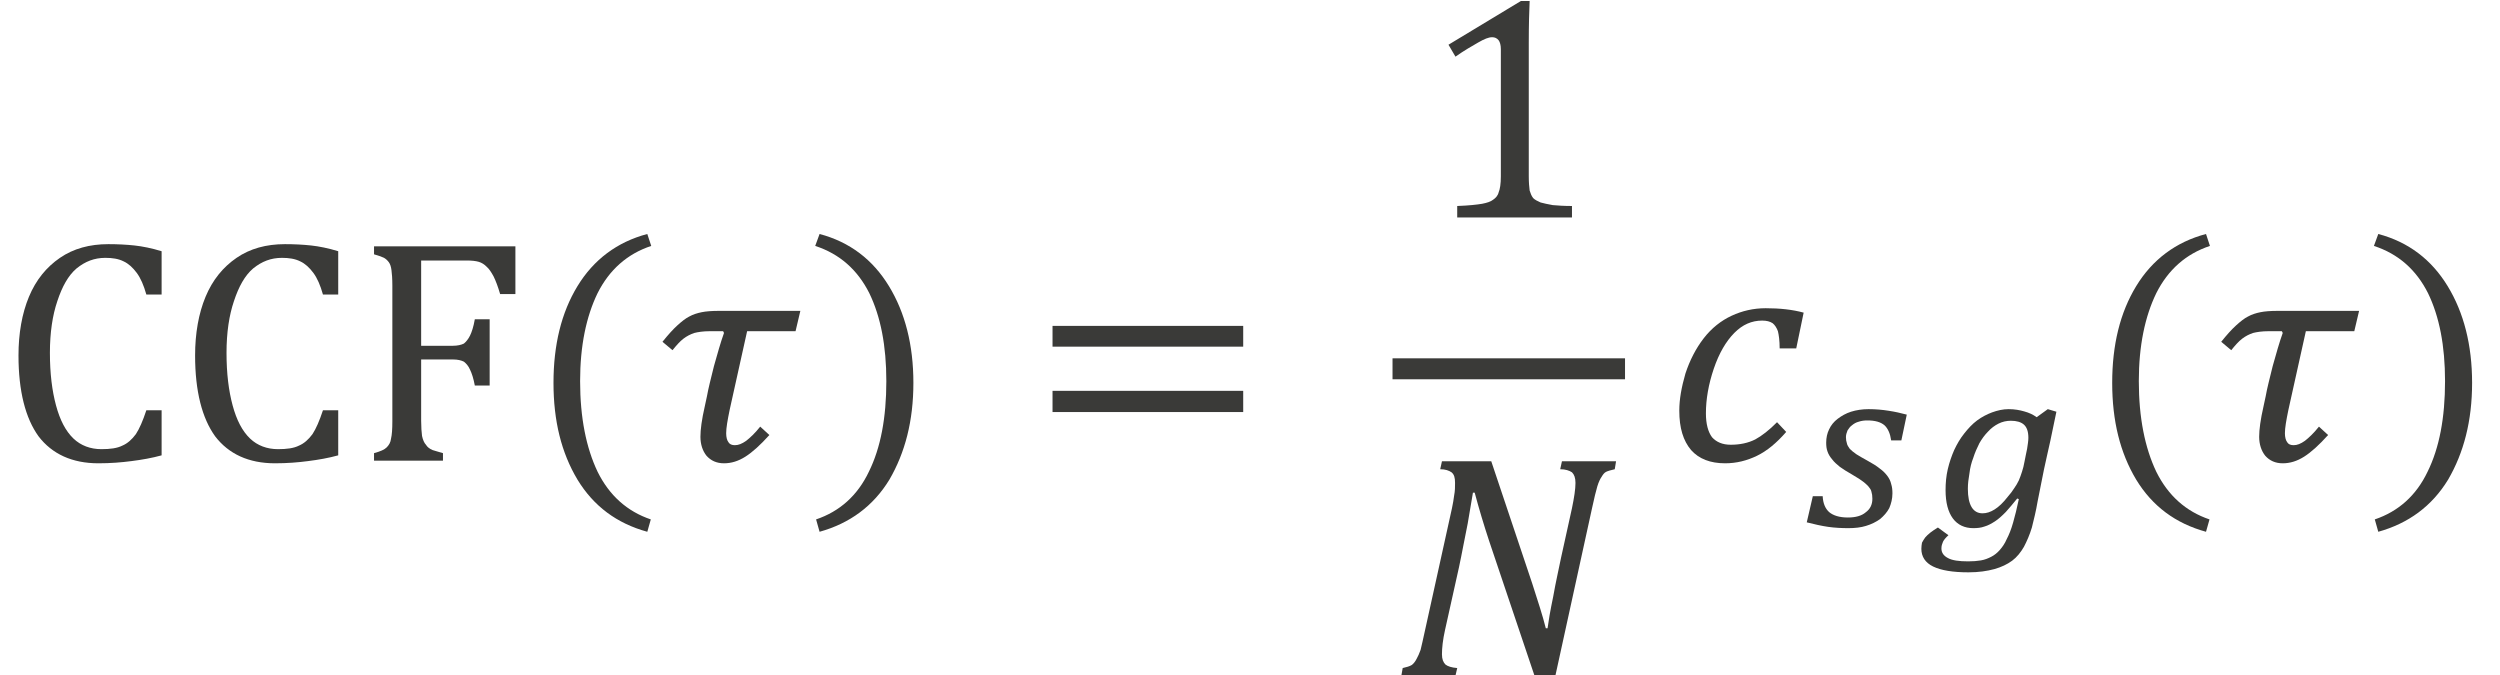
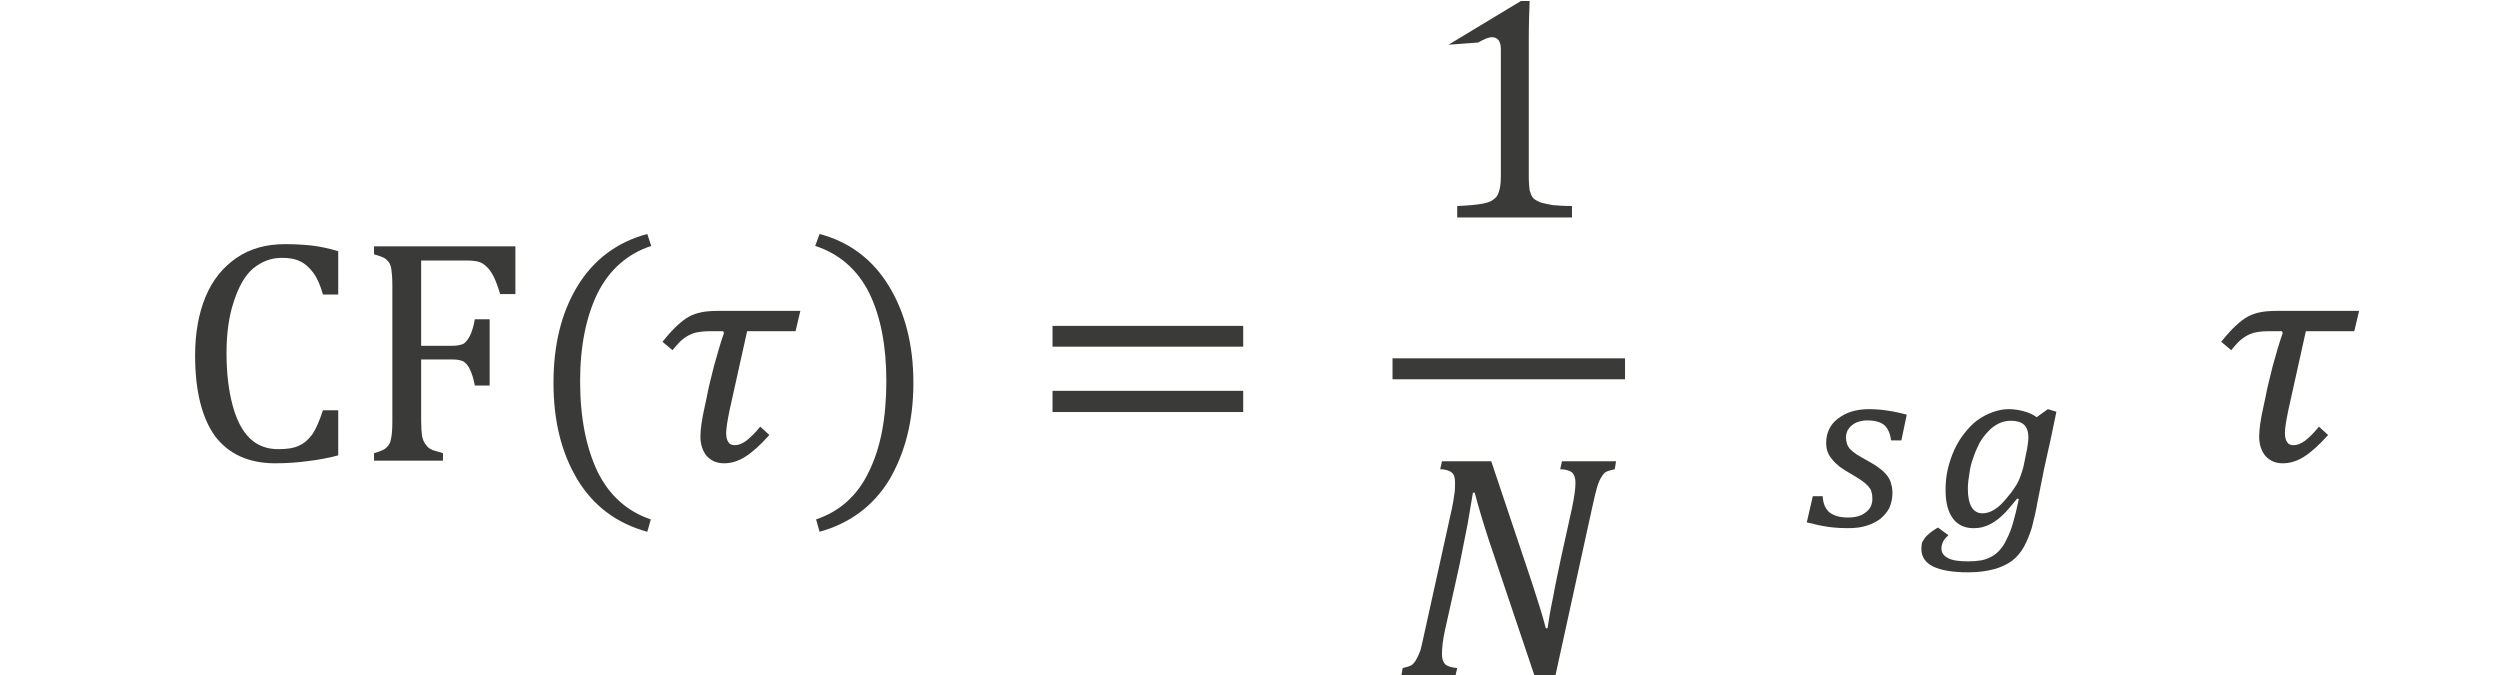
<svg xmlns="http://www.w3.org/2000/svg" width="100" height="27" viewBox="0 0 100 27" version="1.1">
  <g id="page1" transform="matrix(1.274 0 0 1.29 87.505 88.629)">
    <g transform="matrix(1 0 0 1 -39.244 2.846)">
      <g transform="matrix(1 0 0 1 -29.436 -57.267)">
        <g transform="matrix(1.37 0 0 1.37 0 0)">
-           <path id="g0-6" fill="#3a3a38" d="M3.7 -4.74 L3.7 -3.76 L3.35 -3.76 C3.29 -3.97 3.22 -4.13 3.13 -4.25 C3.04 -4.37 2.94 -4.46 2.83 -4.51 C2.71 -4.57 2.57 -4.59 2.41 -4.59 C2.16 -4.59 1.95 -4.51 1.75 -4.35 C1.56 -4.19 1.42 -3.94 1.31 -3.61 C1.2 -3.29 1.14 -2.9 1.14 -2.44 C1.14 -1.97 1.19 -1.58 1.28 -1.25 C1.37 -0.92 1.5 -0.67 1.68 -0.5 C1.85 -0.34 2.07 -0.26 2.32 -0.26 C2.52 -0.26 2.68 -0.28 2.8 -0.34 C2.92 -0.39 3.02 -0.48 3.11 -0.6 C3.19 -0.72 3.27 -0.9 3.35 -1.14 L3.7 -1.14 L3.7 -0.12 C3.48 -0.06 3.25 -0.02 3.01 0.01 C2.78 0.04 2.53 0.06 2.25 0.06 C1.65 0.06 1.19 -0.15 0.88 -0.55 C0.58 -0.96 0.42 -1.57 0.42 -2.38 C0.42 -2.88 0.5 -3.33 0.66 -3.71 C0.82 -4.09 1.06 -4.38 1.37 -4.59 C1.68 -4.8 2.05 -4.9 2.48 -4.9 C2.69 -4.9 2.89 -4.89 3.08 -4.87 C3.26 -4.85 3.47 -4.81 3.7 -4.74 Z" />
-         </g>
+           </g>
      </g>
      <g transform="matrix(1 0 0 1 -23.891 -57.267)">
        <g transform="matrix(1.37 0 0 1.37 0 0)">
          <path id="g0-6" fill="#3a3a38" d="M3.7 -4.74 L3.7 -3.76 L3.35 -3.76 C3.29 -3.97 3.22 -4.13 3.13 -4.25 C3.04 -4.37 2.94 -4.46 2.83 -4.51 C2.71 -4.57 2.57 -4.59 2.41 -4.59 C2.16 -4.59 1.95 -4.51 1.75 -4.35 C1.56 -4.19 1.42 -3.94 1.31 -3.61 C1.2 -3.29 1.14 -2.9 1.14 -2.44 C1.14 -1.97 1.19 -1.58 1.28 -1.25 C1.37 -0.92 1.5 -0.67 1.68 -0.5 C1.85 -0.34 2.07 -0.26 2.32 -0.26 C2.52 -0.26 2.68 -0.28 2.8 -0.34 C2.92 -0.39 3.02 -0.48 3.11 -0.6 C3.19 -0.72 3.27 -0.9 3.35 -1.14 L3.7 -1.14 L3.7 -0.12 C3.48 -0.06 3.25 -0.02 3.01 0.01 C2.78 0.04 2.53 0.06 2.25 0.06 C1.65 0.06 1.19 -0.15 0.88 -0.55 C0.58 -0.96 0.42 -1.57 0.42 -2.38 C0.42 -2.88 0.5 -3.33 0.66 -3.71 C0.82 -4.09 1.06 -4.38 1.37 -4.59 C1.68 -4.8 2.05 -4.9 2.48 -4.9 C2.69 -4.9 2.89 -4.89 3.08 -4.87 C3.26 -4.85 3.47 -4.81 3.7 -4.74 Z" />
        </g>
      </g>
      <g transform="matrix(1 0 0 1 -18.287 -57.267)">
        <g transform="matrix(1.37 0 0 1.37 0 0)">
          <path id="g0-9" fill="#3a3a38" d="M3.67 -4.85 L3.67 -3.77 L3.32 -3.77 C3.27 -3.94 3.22 -4.07 3.17 -4.17 C3.12 -4.26 3.07 -4.34 3.01 -4.39 C2.96 -4.44 2.9 -4.48 2.83 -4.5 C2.76 -4.52 2.67 -4.53 2.55 -4.53 L1.51 -4.53 L1.51 -2.6 L2.24 -2.6 C2.34 -2.6 2.43 -2.62 2.49 -2.65 C2.54 -2.69 2.59 -2.75 2.63 -2.83 C2.67 -2.91 2.71 -3.03 2.74 -3.2 L3.08 -3.2 L3.08 -1.7 L2.74 -1.7 C2.71 -1.86 2.67 -1.98 2.63 -2.06 C2.59 -2.15 2.54 -2.2 2.49 -2.24 C2.43 -2.27 2.35 -2.29 2.24 -2.29 L1.51 -2.29 L1.51 -0.9 C1.51 -0.76 1.52 -0.64 1.53 -0.56 C1.55 -0.47 1.58 -0.4 1.62 -0.36 C1.65 -0.31 1.7 -0.27 1.77 -0.24 C1.83 -0.22 1.91 -0.2 2.01 -0.17 L2.01 0 L0.43 0 L0.43 -0.17 C0.58 -0.21 0.67 -0.25 0.72 -0.3 C0.77 -0.35 0.81 -0.41 0.82 -0.5 C0.84 -0.58 0.85 -0.71 0.85 -0.89 L0.85 -3.96 C0.85 -4.12 0.84 -4.24 0.83 -4.31 C0.82 -4.39 0.8 -4.45 0.77 -4.49 C0.74 -4.53 0.71 -4.56 0.66 -4.59 C0.62 -4.61 0.54 -4.64 0.43 -4.67 L0.43 -4.85 Z" />
        </g>
      </g>
      <g transform="matrix(1 0 0 1 -12.94 -57.267)">
        <g transform="matrix(1.37 0 0 1.37 0 0)">
          <path id="g0-4666" fill="#3a3a38" d="M1.25 -1.8 C1.25 -0.97 1.39 -0.29 1.65 0.25 C1.92 0.79 2.33 1.15 2.87 1.33 L2.79 1.61 C2.09 1.42 1.56 1.03 1.19 0.43 C0.82 -0.18 0.64 -0.9 0.64 -1.76 C0.64 -2.62 0.82 -3.35 1.19 -3.95 C1.56 -4.55 2.1 -4.95 2.79 -5.13 L2.88 -4.86 C2.33 -4.68 1.92 -4.32 1.65 -3.79 C1.39 -3.26 1.25 -2.6 1.25 -1.8 Z" />
        </g>
      </g>
      <g transform="matrix(1 0 0 1 -8.806 -57.267)">
        <g transform="matrix(1.37 0 0 1.37 0 0)">
          <path id="g0-2028" fill="#3a3a38" d="M1.14 -1.46 C1.17 -1.63 1.23 -1.86 1.3 -2.14 C1.38 -2.42 1.45 -2.67 1.53 -2.89 L1.51 -2.93 L1.21 -2.93 C1.05 -2.93 0.93 -2.91 0.85 -2.89 C0.76 -2.86 0.68 -2.82 0.6 -2.76 C0.52 -2.7 0.44 -2.61 0.35 -2.5 L0.12 -2.69 C0.25 -2.85 0.36 -2.97 0.46 -3.06 C0.56 -3.15 0.65 -3.22 0.73 -3.26 C0.82 -3.31 0.92 -3.34 1.02 -3.36 C1.12 -3.38 1.25 -3.39 1.42 -3.39 L3.28 -3.39 L3.17 -2.93 L2.06 -2.93 L1.66 -1.15 C1.61 -0.91 1.58 -0.74 1.58 -0.62 C1.58 -0.53 1.6 -0.46 1.63 -0.42 C1.66 -0.37 1.71 -0.35 1.78 -0.35 C1.86 -0.35 1.94 -0.38 2.04 -0.45 C2.13 -0.52 2.24 -0.62 2.36 -0.77 L2.57 -0.58 C2.36 -0.35 2.18 -0.19 2.02 -0.09 C1.86 0.01 1.7 0.06 1.53 0.06 C1.36 0.06 1.23 0 1.13 -0.11 C1.04 -0.22 0.99 -0.37 0.99 -0.54 C0.99 -0.7 1.02 -0.93 1.09 -1.23 Z" />
        </g>
      </g>
      <g transform="matrix(1 0 0 1 -4.024 -57.267)">
        <g transform="matrix(1.37 0 0 1.37 0 0)">
          <path id="g0-4667" fill="#3a3a38" d="M1.76 -1.8 C1.76 -2.6 1.63 -3.26 1.37 -3.79 C1.1 -4.32 0.69 -4.68 0.13 -4.86 L0.23 -5.13 C0.92 -4.95 1.45 -4.55 1.82 -3.95 C2.19 -3.35 2.38 -2.62 2.38 -1.76 C2.38 -0.9 2.19 -0.18 1.83 0.43 C1.46 1.03 0.92 1.42 0.23 1.61 L0.15 1.33 C0.69 1.15 1.1 0.79 1.36 0.25 C1.63 -0.29 1.76 -0.97 1.76 -1.8 Z" />
        </g>
      </g>
      <g transform="matrix(1 0 0 1 2.879 -57.267)">
        <g transform="matrix(1.37 0 0 1.37 0 0)">
          <path id="g0-3404" fill="#3a3a38" d="M0.53 -2.58 L0.53 -3.05 L4.9 -3.05 L4.9 -2.58 Z M0.53 -1.1 L0.53 -1.58 L4.9 -1.58 L4.9 -1.1 Z M5.05 -2.08" />
        </g>
      </g>
      <g transform="matrix(1 0 0 1 15.174 -64.807)">
        <g transform="matrix(1.37 0 0 1.37 0 0)">
-           <path id="g0-883" fill="#3a3a38" d="M2.47 -0.93 C2.47 -0.79 2.48 -0.69 2.49 -0.61 C2.51 -0.55 2.53 -0.49 2.57 -0.44 C2.61 -0.4 2.67 -0.37 2.74 -0.34 C2.81 -0.32 2.91 -0.3 3.02 -0.28 C3.13 -0.27 3.28 -0.26 3.46 -0.26 L3.46 0 L0.83 0 L0.83 -0.26 C1.1 -0.27 1.28 -0.29 1.4 -0.31 C1.51 -0.33 1.6 -0.36 1.65 -0.4 C1.71 -0.44 1.76 -0.49 1.78 -0.57 C1.81 -0.64 1.83 -0.76 1.83 -0.93 L1.83 -3.81 C1.83 -3.9 1.81 -3.97 1.78 -4.01 C1.74 -4.06 1.69 -4.08 1.63 -4.08 C1.55 -4.08 1.45 -4.04 1.31 -3.96 C1.17 -3.88 0.99 -3.78 0.79 -3.64 L0.63 -3.91 L2.29 -4.9 L2.49 -4.9 C2.48 -4.68 2.47 -4.36 2.47 -3.96 Z" />
+           <path id="g0-883" fill="#3a3a38" d="M2.47 -0.93 C2.47 -0.79 2.48 -0.69 2.49 -0.61 C2.51 -0.55 2.53 -0.49 2.57 -0.44 C2.61 -0.4 2.67 -0.37 2.74 -0.34 C2.81 -0.32 2.91 -0.3 3.02 -0.28 C3.13 -0.27 3.28 -0.26 3.46 -0.26 L3.46 0 L0.83 0 L0.83 -0.26 C1.1 -0.27 1.28 -0.29 1.4 -0.31 C1.51 -0.33 1.6 -0.36 1.65 -0.4 C1.71 -0.44 1.76 -0.49 1.78 -0.57 C1.81 -0.64 1.83 -0.76 1.83 -0.93 L1.83 -3.81 C1.83 -3.9 1.81 -3.97 1.78 -4.01 C1.74 -4.06 1.69 -4.08 1.63 -4.08 C1.55 -4.08 1.45 -4.04 1.31 -3.96 L0.63 -3.91 L2.29 -4.9 L2.49 -4.9 C2.48 -4.68 2.47 -4.36 2.47 -3.96 Z" />
        </g>
      </g>
    </g>
    <rect transform="matrix(1 0 0 1 -39.244 2.846)" fill="#3a3a38" x="14.28" y="-60.44" width="7.3" height="0.65" />
    <g transform="matrix(1 0 0 1 -39.244 2.846)">
      <g transform="matrix(1 0 0 1 14.284 -50.603)">
        <g transform="matrix(1.37 0 0 1.37 0 0)">
          <path id="g0-1840" fill="#3a3a38" d="M5.12 -4.85 L5.09 -4.67 C5 -4.65 4.93 -4.63 4.89 -4.61 C4.85 -4.59 4.82 -4.55 4.79 -4.5 C4.76 -4.46 4.72 -4.38 4.69 -4.28 C4.66 -4.18 4.62 -4.02 4.57 -3.79 L3.73 0 L3.25 0 L2.21 -3.05 C2.09 -3.41 1.98 -3.77 1.88 -4.14 L1.84 -4.14 C1.82 -4.02 1.78 -3.79 1.72 -3.44 C1.65 -3.11 1.59 -2.77 1.52 -2.45 L1.2 -1.03 C1.15 -0.81 1.13 -0.62 1.13 -0.48 C1.13 -0.37 1.16 -0.3 1.21 -0.25 C1.26 -0.21 1.35 -0.18 1.48 -0.17 L1.44 0 L0.2 0 L0.23 -0.17 C0.32 -0.19 0.39 -0.21 0.44 -0.24 C0.48 -0.27 0.52 -0.32 0.55 -0.38 C0.58 -0.43 0.61 -0.5 0.64 -0.58 C0.66 -0.67 0.7 -0.82 0.75 -1.06 L1.36 -3.79 C1.38 -3.89 1.4 -3.99 1.41 -4.08 C1.43 -4.18 1.43 -4.27 1.43 -4.36 C1.43 -4.48 1.41 -4.55 1.35 -4.6 C1.29 -4.64 1.21 -4.67 1.09 -4.67 L1.13 -4.85 L2.26 -4.85 L3.2 -2.08 C3.33 -1.68 3.44 -1.35 3.51 -1.07 L3.55 -1.07 C3.57 -1.22 3.61 -1.46 3.68 -1.79 C3.74 -2.13 3.81 -2.42 3.86 -2.67 L4.11 -3.79 C4.16 -4.03 4.19 -4.22 4.19 -4.36 C4.19 -4.48 4.16 -4.55 4.11 -4.6 C4.05 -4.64 3.96 -4.67 3.84 -4.67 L3.88 -4.85 Z" />
        </g>
      </g>
      <g transform="matrix(1 0 0 1 22.777 -57.267)">
        <g transform="matrix(1.37 0 0 1.37 0 0)">
-           <path id="g0-1855" fill="#3a3a38" d="M2.67 -2.54 C2.67 -2.72 2.65 -2.85 2.63 -2.93 C2.6 -3.01 2.56 -3.07 2.51 -3.11 C2.45 -3.15 2.37 -3.17 2.27 -3.17 C2.03 -3.17 1.82 -3.08 1.63 -2.89 C1.44 -2.7 1.28 -2.43 1.16 -2.08 C1.04 -1.73 0.98 -1.39 0.98 -1.07 C0.98 -0.83 1.03 -0.65 1.12 -0.53 C1.22 -0.42 1.36 -0.36 1.55 -0.36 C1.76 -0.36 1.95 -0.4 2.11 -0.48 C2.26 -0.56 2.43 -0.69 2.61 -0.87 L2.82 -0.65 C2.6 -0.4 2.38 -0.22 2.15 -0.11 C1.92 0 1.68 0.06 1.42 0.06 C1.08 0.06 0.82 -0.04 0.64 -0.24 C0.46 -0.45 0.37 -0.74 0.37 -1.13 C0.37 -1.39 0.42 -1.66 0.51 -1.97 C0.61 -2.27 0.75 -2.54 0.93 -2.77 C1.11 -3 1.33 -3.17 1.57 -3.28 C1.81 -3.39 2.07 -3.45 2.35 -3.45 C2.67 -3.45 2.96 -3.42 3.22 -3.35 L3.05 -2.54 Z" />
-         </g>
+           </g>
      </g>
      <g transform="matrix(1 0 0 1 27.116 -55.234)">
        <path id="g0-3046" fill="#3a3a38" d="M2.82 -2.66 C2.79 -2.87 2.72 -3.03 2.61 -3.13 C2.49 -3.23 2.32 -3.28 2.07 -3.28 C1.98 -3.28 1.89 -3.27 1.8 -3.24 C1.72 -3.22 1.65 -3.18 1.59 -3.13 C1.53 -3.09 1.49 -3.03 1.45 -2.97 C1.42 -2.9 1.4 -2.83 1.4 -2.76 C1.4 -2.69 1.41 -2.63 1.43 -2.57 C1.44 -2.51 1.48 -2.46 1.52 -2.4 C1.57 -2.35 1.64 -2.29 1.73 -2.23 C1.82 -2.17 1.94 -2.11 2.08 -2.03 C2.23 -1.95 2.36 -1.87 2.46 -1.79 C2.56 -1.72 2.64 -1.64 2.7 -1.56 C2.76 -1.48 2.8 -1.4 2.82 -1.31 C2.85 -1.22 2.86 -1.12 2.86 -1.02 C2.86 -0.85 2.82 -0.7 2.76 -0.56 C2.69 -0.43 2.59 -0.32 2.47 -0.22 C2.34 -0.13 2.2 -0.06 2.03 -0.01 C1.87 0.04 1.68 0.06 1.48 0.06 C1.27 0.06 1.05 0.05 0.84 0.02 C0.63 -0.01 0.41 -0.06 0.17 -0.12 L0.36 -0.93 L0.67 -0.93 C0.68 -0.71 0.75 -0.55 0.87 -0.44 C1 -0.33 1.2 -0.27 1.46 -0.27 C1.7 -0.27 1.89 -0.32 2.02 -0.43 C2.16 -0.53 2.23 -0.67 2.23 -0.85 C2.23 -0.94 2.22 -1.01 2.2 -1.07 C2.19 -1.13 2.15 -1.18 2.1 -1.24 C2.05 -1.29 1.99 -1.35 1.9 -1.41 C1.82 -1.47 1.71 -1.53 1.58 -1.61 C1.44 -1.69 1.32 -1.76 1.21 -1.84 C1.11 -1.92 1.03 -1.99 0.97 -2.07 C0.9 -2.15 0.85 -2.23 0.82 -2.32 C0.79 -2.4 0.78 -2.49 0.78 -2.59 C0.78 -2.74 0.81 -2.88 0.87 -3 C0.93 -3.13 1.02 -3.24 1.14 -3.33 C1.26 -3.42 1.4 -3.5 1.56 -3.55 C1.72 -3.6 1.91 -3.63 2.11 -3.63 C2.34 -3.63 2.55 -3.61 2.74 -3.58 C2.94 -3.55 3.12 -3.51 3.31 -3.46 L3.14 -2.66 Z" />
      </g>
      <g transform="matrix(1 0 0 1 30.784 -55.234)">
        <path id="g0-3034" fill="#3a3a38" d="M3.11 -0.86 C2.98 -0.7 2.86 -0.56 2.75 -0.44 C2.63 -0.32 2.52 -0.22 2.41 -0.15 C2.3 -0.08 2.19 -0.02 2.08 0.01 C1.97 0.05 1.85 0.06 1.73 0.06 C1.46 0.06 1.24 -0.04 1.09 -0.24 C0.94 -0.44 0.86 -0.73 0.86 -1.12 C0.86 -1.34 0.88 -1.56 0.93 -1.77 C0.98 -1.98 1.05 -2.18 1.13 -2.36 C1.22 -2.55 1.32 -2.72 1.45 -2.88 C1.57 -3.03 1.7 -3.17 1.85 -3.28 C2 -3.39 2.16 -3.47 2.32 -3.53 C2.49 -3.59 2.66 -3.63 2.84 -3.63 C3.03 -3.63 3.19 -3.6 3.33 -3.56 C3.48 -3.52 3.61 -3.46 3.72 -3.38 L4.07 -3.63 L4.34 -3.55 C4.28 -3.25 4.21 -2.95 4.15 -2.65 C4.08 -2.36 4.02 -2.06 3.95 -1.76 C3.88 -1.4 3.81 -1.07 3.75 -0.77 C3.7 -0.47 3.63 -0.2 3.57 0.04 C3.5 0.27 3.41 0.47 3.32 0.64 C3.22 0.81 3.1 0.96 2.95 1.07 C2.8 1.18 2.61 1.27 2.39 1.33 C2.17 1.39 1.9 1.43 1.58 1.43 C1.09 1.43 0.72 1.37 0.47 1.25 C0.22 1.13 0.1 0.94 0.1 0.7 C0.1 0.63 0.11 0.57 0.12 0.51 C0.15 0.46 0.18 0.4 0.22 0.35 C0.26 0.3 0.32 0.25 0.38 0.2 C0.45 0.15 0.53 0.09 0.62 0.04 L0.95 0.28 C0.87 0.35 0.81 0.42 0.78 0.48 C0.75 0.55 0.73 0.61 0.73 0.69 C0.73 0.82 0.8 0.92 0.94 0.99 C1.07 1.06 1.28 1.09 1.57 1.09 C1.72 1.09 1.85 1.08 1.97 1.06 C2.09 1.04 2.19 1 2.29 0.95 C2.39 0.9 2.48 0.83 2.56 0.74 C2.64 0.65 2.72 0.54 2.78 0.4 C2.85 0.27 2.92 0.1 2.98 -0.11 C3.04 -0.31 3.1 -0.56 3.16 -0.84 Z M3.34 -2.01 C3.37 -2.14 3.39 -2.28 3.42 -2.4 C3.44 -2.53 3.46 -2.65 3.46 -2.74 C3.46 -2.94 3.41 -3.07 3.32 -3.15 C3.23 -3.23 3.09 -3.27 2.91 -3.27 C2.77 -3.27 2.64 -3.24 2.52 -3.18 C2.4 -3.12 2.29 -3.04 2.19 -2.93 C2.09 -2.83 2 -2.71 1.92 -2.57 C1.85 -2.43 1.78 -2.28 1.73 -2.12 C1.67 -1.97 1.63 -1.81 1.61 -1.64 C1.58 -1.47 1.56 -1.32 1.56 -1.16 C1.56 -0.66 1.72 -0.4 2.02 -0.4 C2.15 -0.4 2.27 -0.44 2.4 -0.52 C2.53 -0.6 2.67 -0.73 2.81 -0.91 C2.89 -1 2.96 -1.09 3.01 -1.17 C3.07 -1.25 3.12 -1.34 3.16 -1.42 C3.2 -1.51 3.23 -1.6 3.26 -1.69 C3.29 -1.78 3.32 -1.89 3.34 -2.01 Z" />
      </g>
      <g transform="matrix(1 0 0 1 35.999 -57.267)">
        <g transform="matrix(1.37 0 0 1.37 0 0)">
-           <path id="g0-4666" fill="#3a3a38" d="M1.25 -1.8 C1.25 -0.97 1.39 -0.29 1.65 0.25 C1.92 0.79 2.33 1.15 2.87 1.33 L2.79 1.61 C2.09 1.42 1.56 1.03 1.19 0.43 C0.82 -0.18 0.64 -0.9 0.64 -1.76 C0.64 -2.62 0.82 -3.35 1.19 -3.95 C1.56 -4.55 2.1 -4.95 2.79 -5.13 L2.88 -4.86 C2.33 -4.68 1.92 -4.32 1.65 -3.79 C1.39 -3.26 1.25 -2.6 1.25 -1.8 Z" />
-         </g>
+           </g>
      </g>
      <g transform="matrix(1 0 0 1 40.134 -57.267)">
        <g transform="matrix(1.37 0 0 1.37 0 0)">
          <path id="g0-2028" fill="#3a3a38" d="M1.14 -1.46 C1.17 -1.63 1.23 -1.86 1.3 -2.14 C1.38 -2.42 1.45 -2.67 1.53 -2.89 L1.51 -2.93 L1.21 -2.93 C1.05 -2.93 0.93 -2.91 0.85 -2.89 C0.76 -2.86 0.68 -2.82 0.6 -2.76 C0.52 -2.7 0.44 -2.61 0.35 -2.5 L0.12 -2.69 C0.25 -2.85 0.36 -2.97 0.46 -3.06 C0.56 -3.15 0.65 -3.22 0.73 -3.26 C0.82 -3.31 0.92 -3.34 1.02 -3.36 C1.12 -3.38 1.25 -3.39 1.42 -3.39 L3.28 -3.39 L3.17 -2.93 L2.06 -2.93 L1.66 -1.15 C1.61 -0.91 1.58 -0.74 1.58 -0.62 C1.58 -0.53 1.6 -0.46 1.63 -0.42 C1.66 -0.37 1.71 -0.35 1.78 -0.35 C1.86 -0.35 1.94 -0.38 2.04 -0.45 C2.13 -0.52 2.24 -0.62 2.36 -0.77 L2.57 -0.58 C2.36 -0.35 2.18 -0.19 2.02 -0.09 C1.86 0.01 1.7 0.06 1.53 0.06 C1.36 0.06 1.23 0 1.13 -0.11 C1.04 -0.22 0.99 -0.37 0.99 -0.54 C0.99 -0.7 1.02 -0.93 1.09 -1.23 Z" />
        </g>
      </g>
      <g transform="matrix(1 0 0 1 44.915 -57.267)">
        <g transform="matrix(1.37 0 0 1.37 0 0)">
-           <path id="g0-4667" fill="#3a3a38" d="M1.76 -1.8 C1.76 -2.6 1.63 -3.26 1.37 -3.79 C1.1 -4.32 0.69 -4.68 0.13 -4.86 L0.23 -5.13 C0.92 -4.95 1.45 -4.55 1.82 -3.95 C2.19 -3.35 2.38 -2.62 2.38 -1.76 C2.38 -0.9 2.19 -0.18 1.83 0.43 C1.46 1.03 0.92 1.42 0.23 1.61 L0.15 1.33 C0.69 1.15 1.1 0.79 1.36 0.25 C1.63 -0.29 1.76 -0.97 1.76 -1.8 Z" />
-         </g>
+           </g>
      </g>
    </g>
  </g>
</svg>